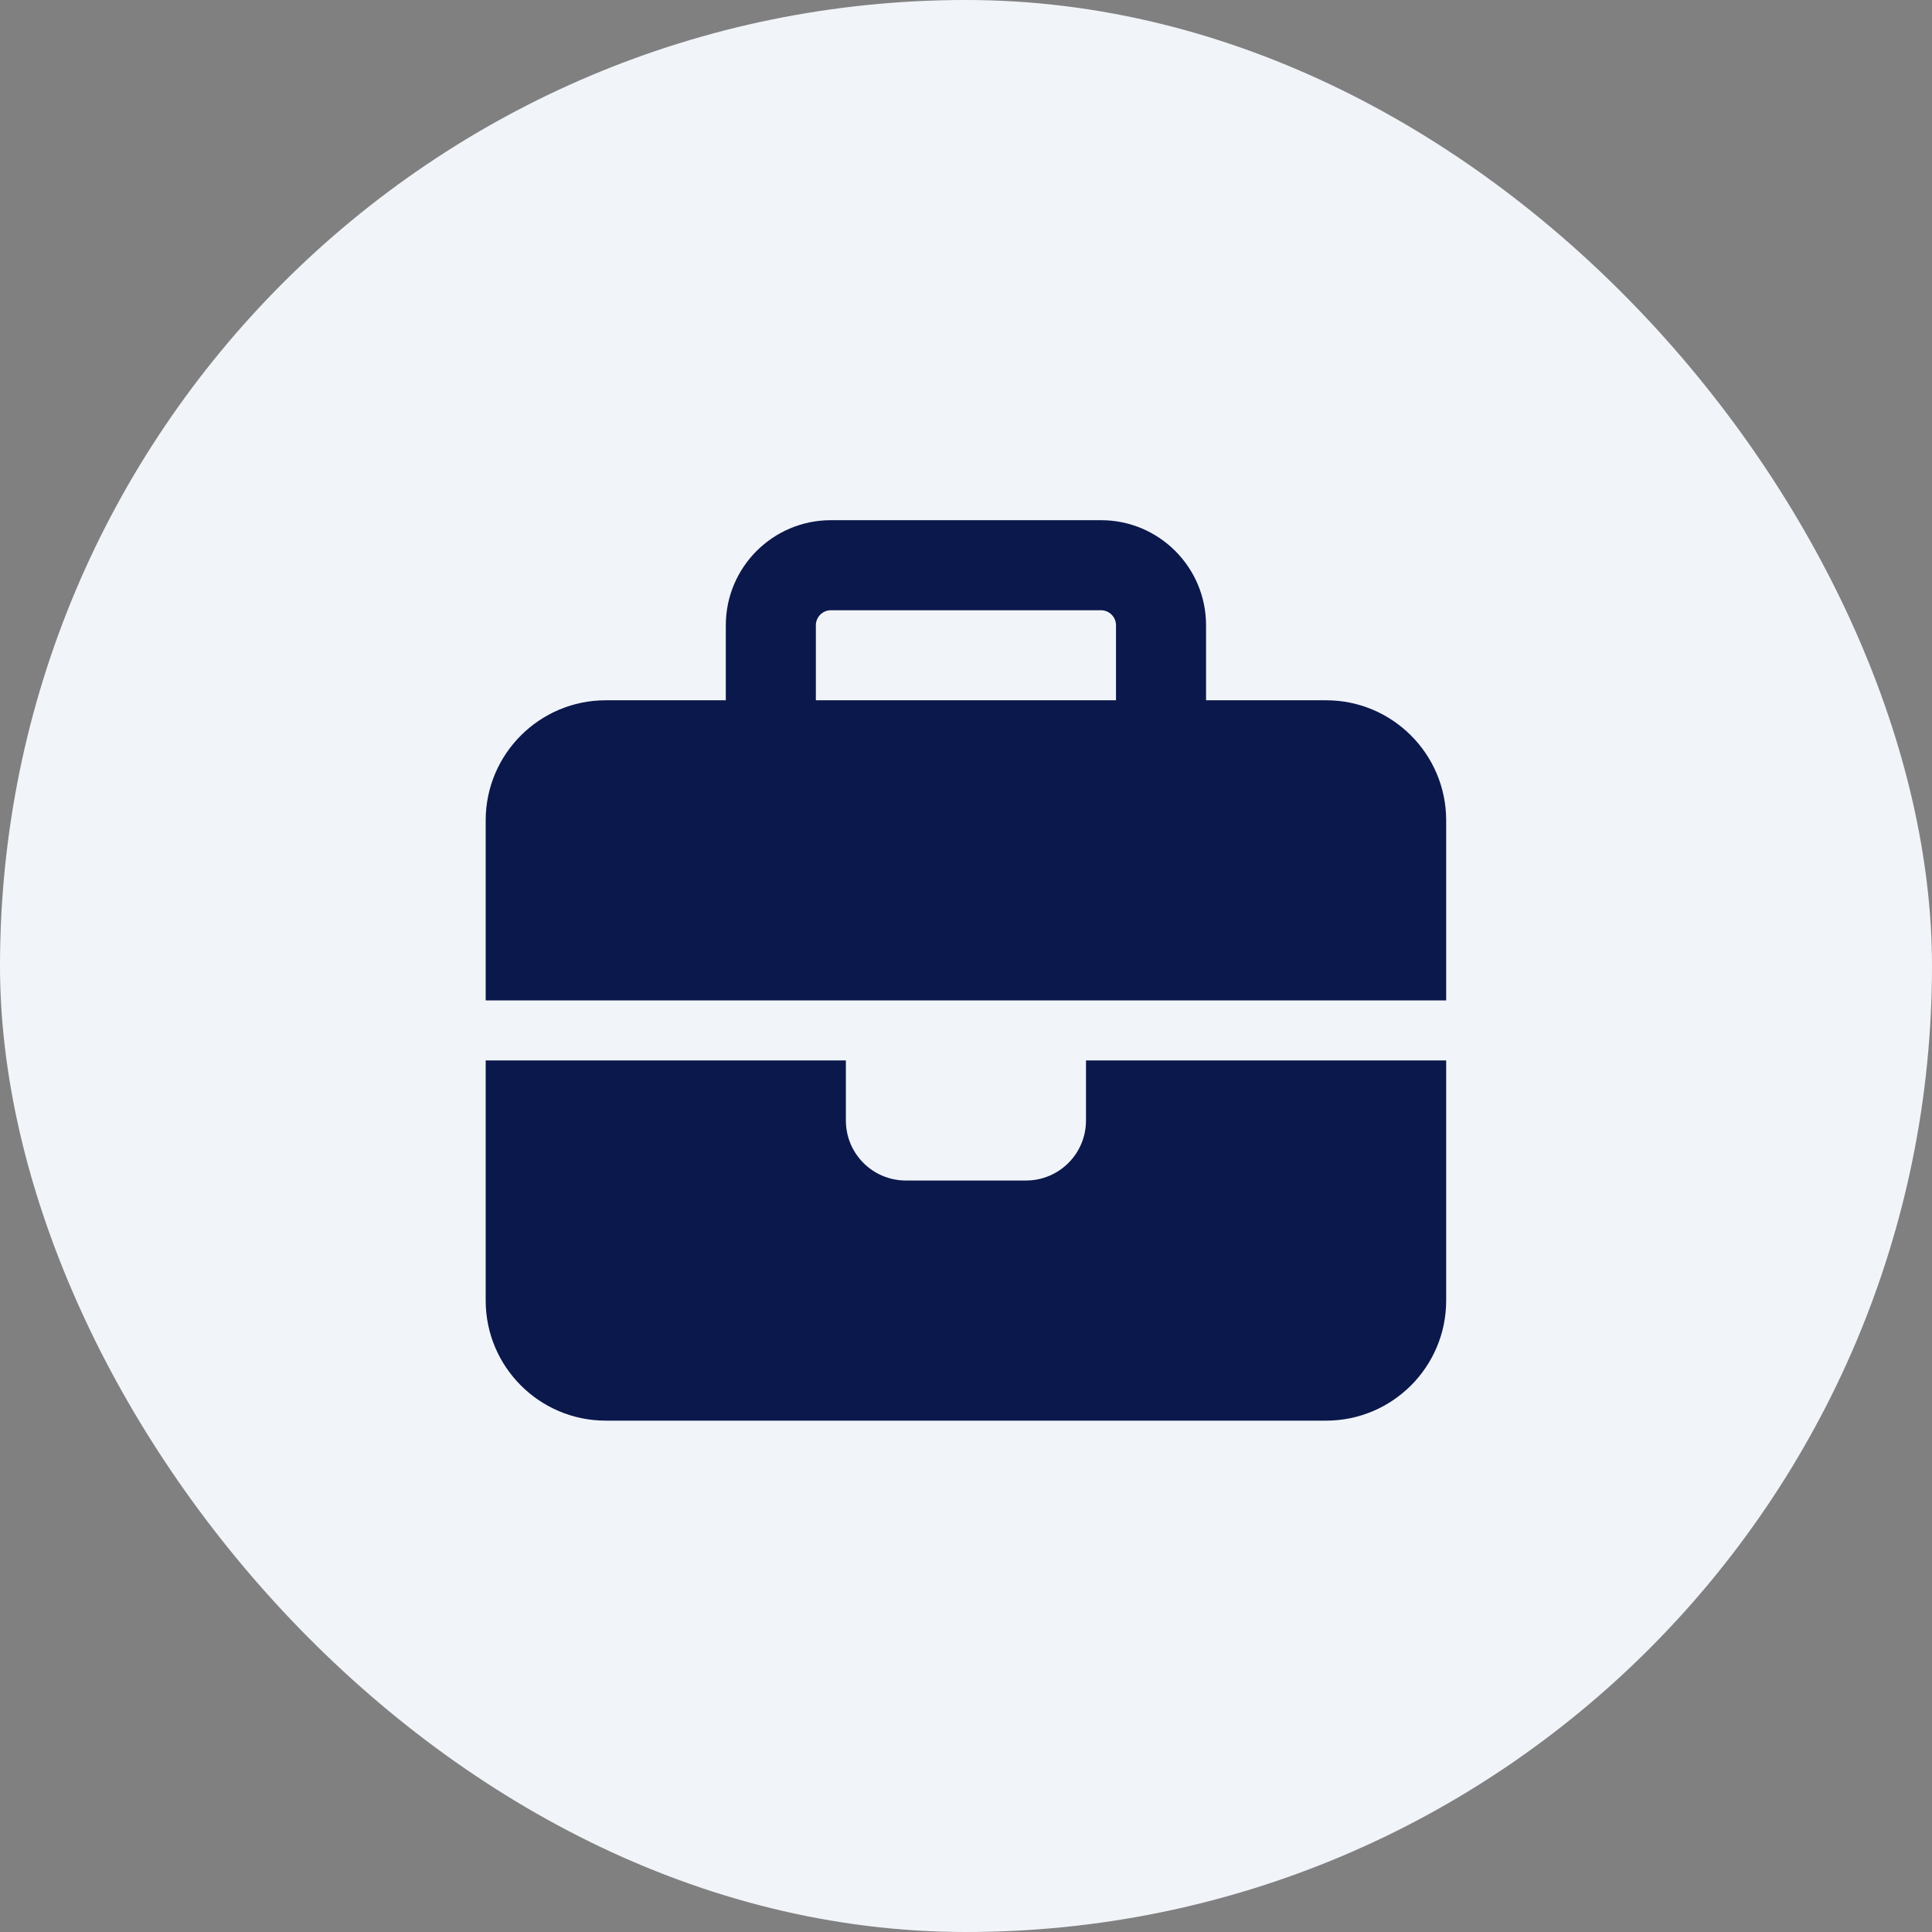
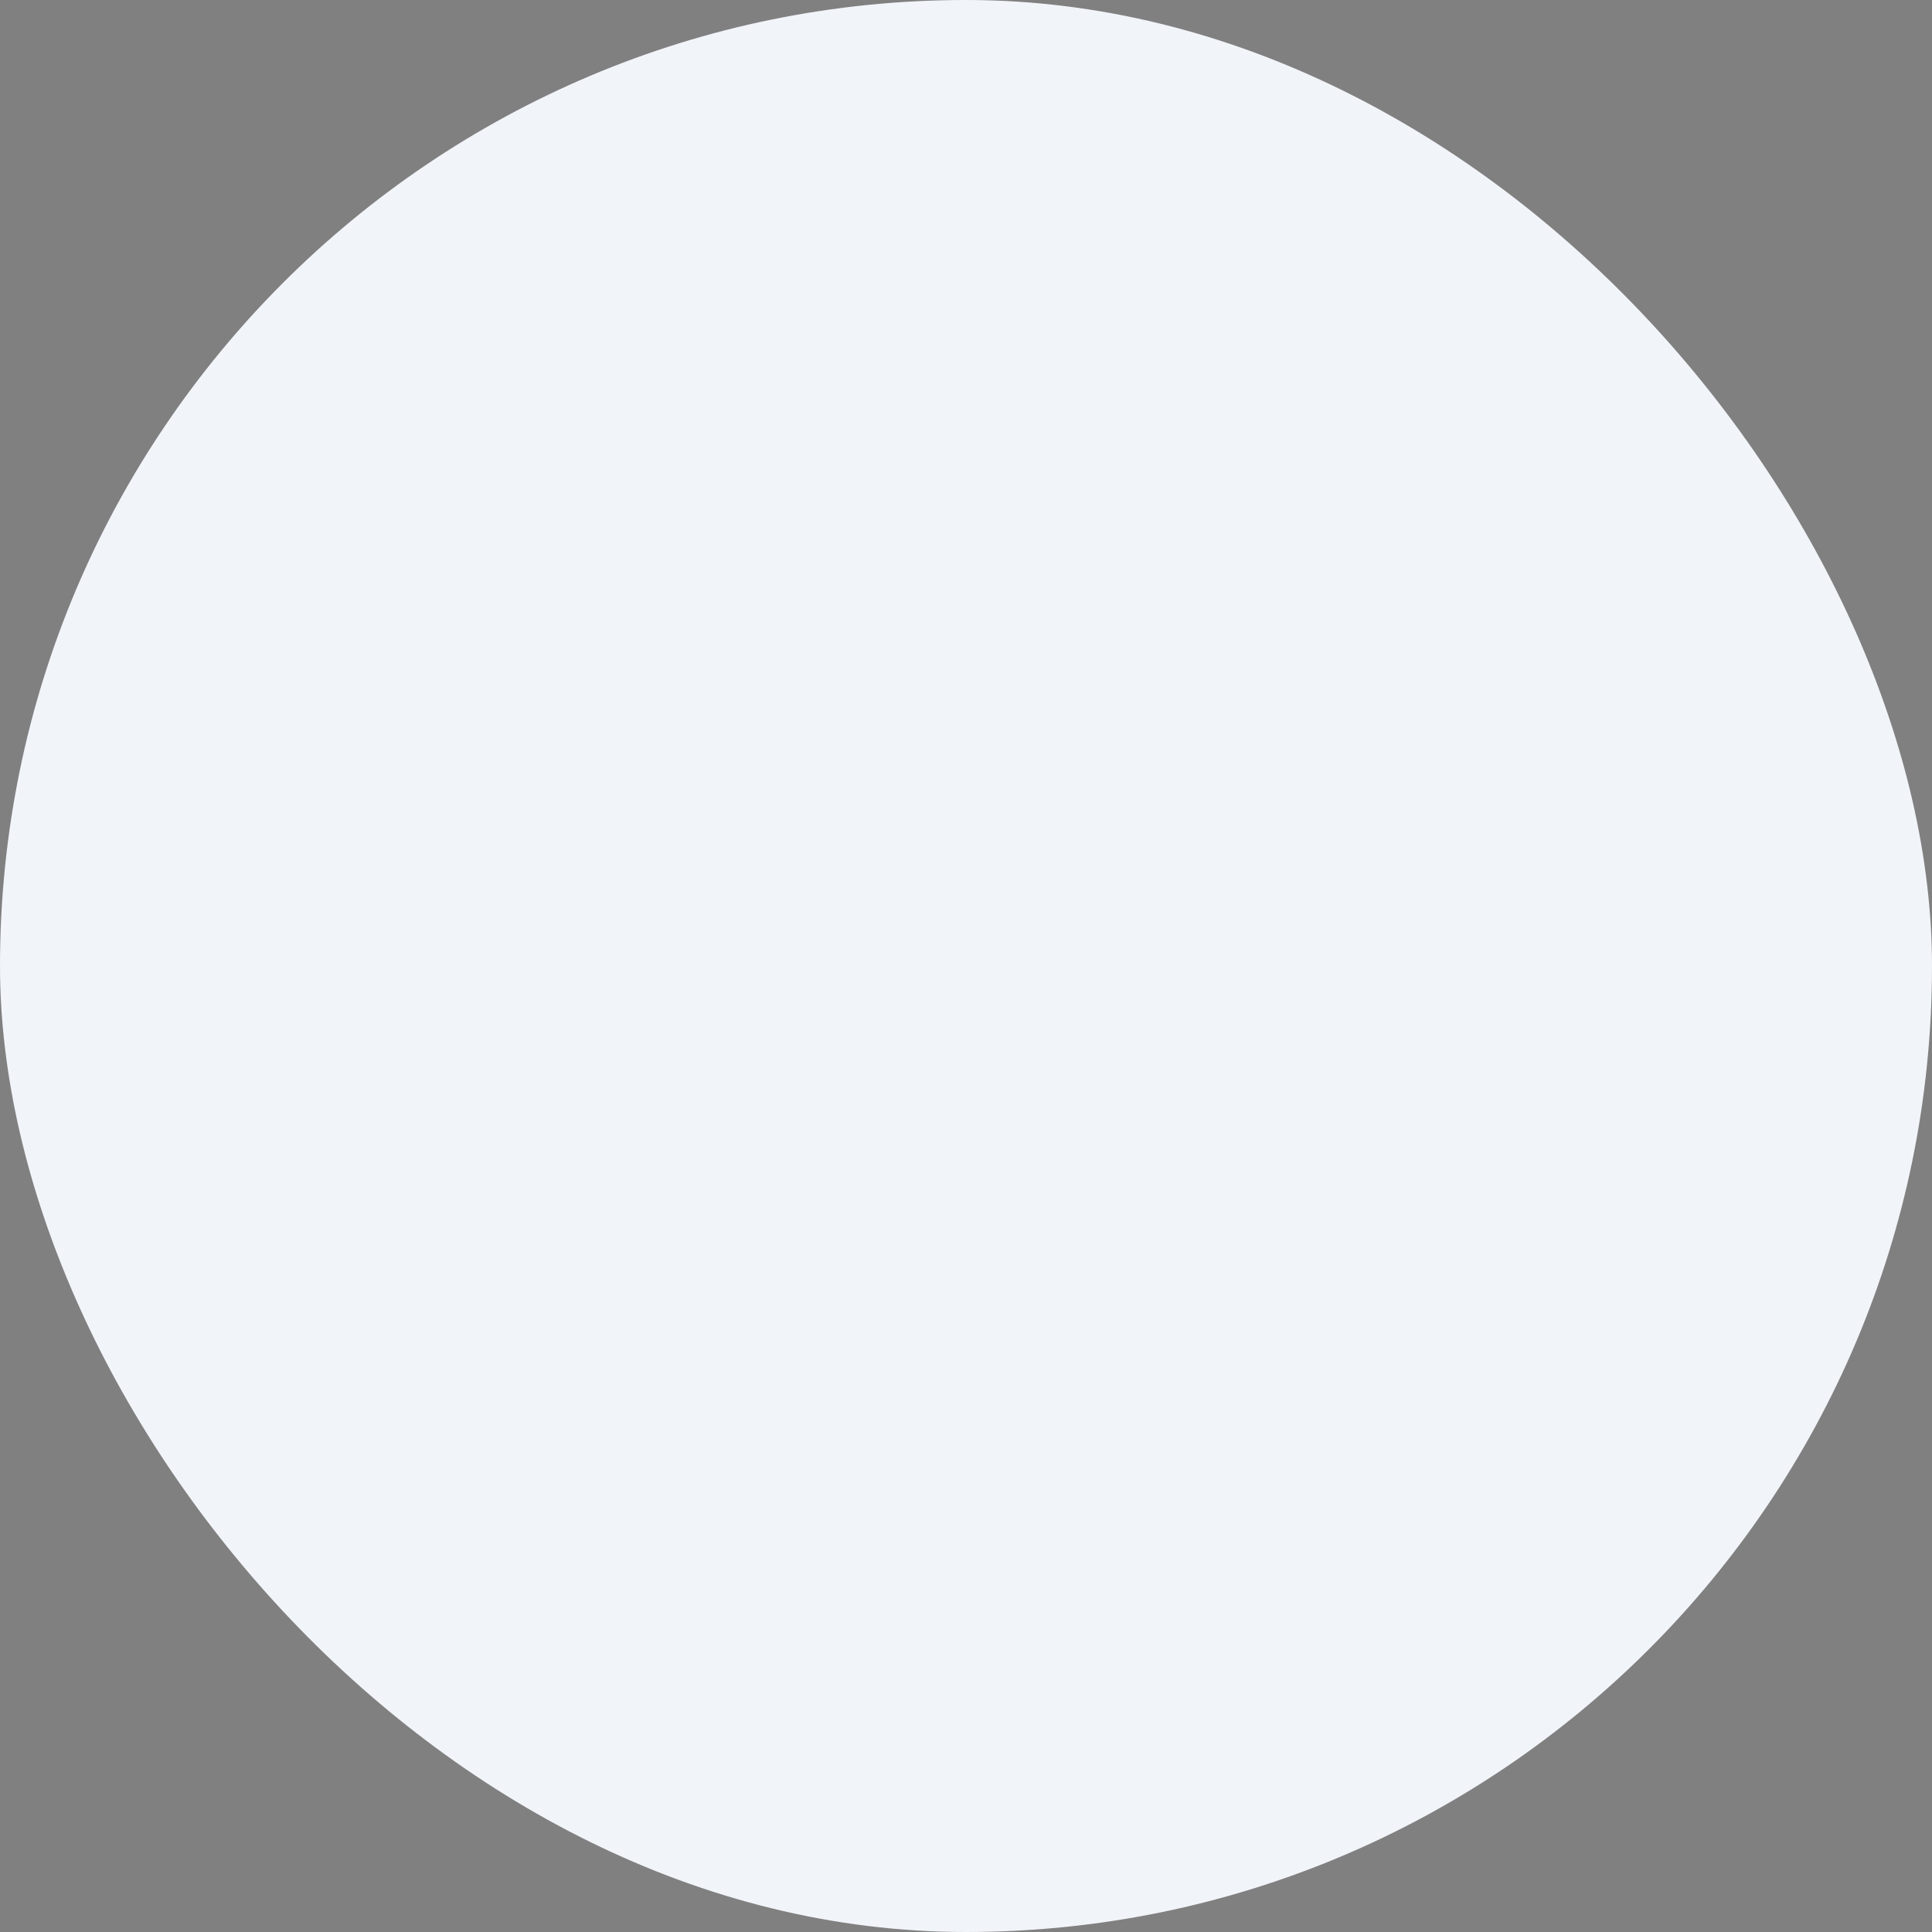
<svg xmlns="http://www.w3.org/2000/svg" width="28" height="28" viewBox="0 0 28 28" fill="none">
  <rect x="0" y="0" width="28" height="28" fill="#808080" stroke="none" />
  <rect width="28" height="28" rx="14" fill="#F1F4F9" />
  <g clip-path="url(#clip0_11370_6224)">
-     <path d="M12.042 8.844H15.957C16.076 8.844 16.174 8.942 16.174 9.062V10.149H11.824V9.062C11.824 8.942 11.922 8.844 12.042 8.844ZM10.519 9.062V10.149H8.779C7.819 10.149 7.039 10.929 7.039 11.889V14.499H12.259H15.739H20.959V11.889C20.959 10.929 20.179 10.149 19.219 10.149H17.479V9.062C17.479 8.221 16.797 7.539 15.957 7.539H12.042C11.201 7.539 10.519 8.221 10.519 9.062ZM20.959 15.369H15.739V16.239C15.739 16.72 15.35 17.109 14.869 17.109H13.129C12.648 17.109 12.259 16.72 12.259 16.239V15.369H7.039V18.849C7.039 19.809 7.819 20.589 8.779 20.589H19.219C20.179 20.589 20.959 19.809 20.959 18.849V15.369Z" fill="#0B184B" />
+     <path d="M12.042 8.844H15.957C16.076 8.844 16.174 8.942 16.174 9.062V10.149H11.824V9.062C11.824 8.942 11.922 8.844 12.042 8.844ZM10.519 9.062V10.149H8.779C7.819 10.149 7.039 10.929 7.039 11.889V14.499H12.259H15.739H20.959V11.889C20.959 10.929 20.179 10.149 19.219 10.149H17.479V9.062C17.479 8.221 16.797 7.539 15.957 7.539H12.042C11.201 7.539 10.519 8.221 10.519 9.062ZM20.959 15.369H15.739V16.239C15.739 16.72 15.35 17.109 14.869 17.109H13.129C12.648 17.109 12.259 16.72 12.259 16.239V15.369V18.849C7.039 19.809 7.819 20.589 8.779 20.589H19.219C20.179 20.589 20.959 19.809 20.959 18.849V15.369Z" fill="#0B184B" />
  </g>
  <defs>
    <clipPath id="clip0_11370_6224">
-       <rect width="13.92" height="13.92" fill="white" transform="translate(7.039 7.539)" />
-     </clipPath>
+       </clipPath>
  </defs>
</svg>